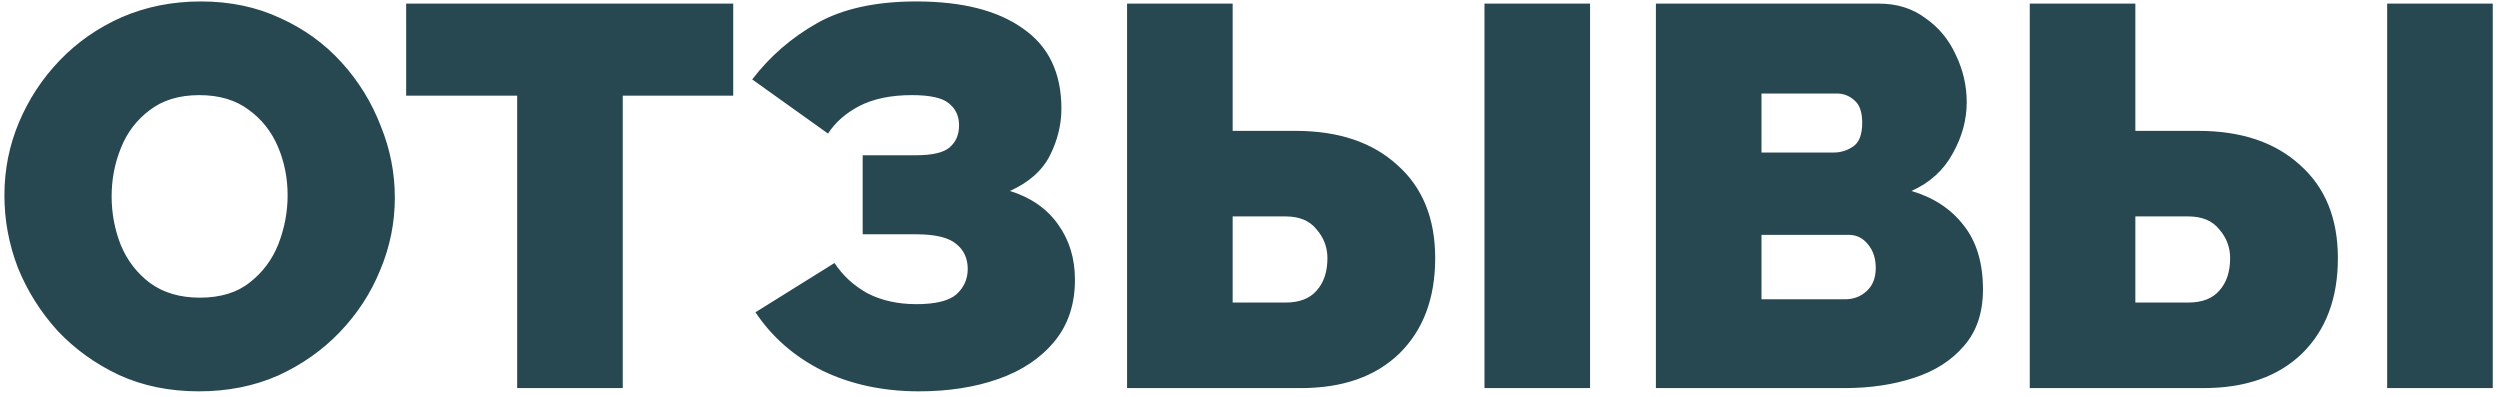
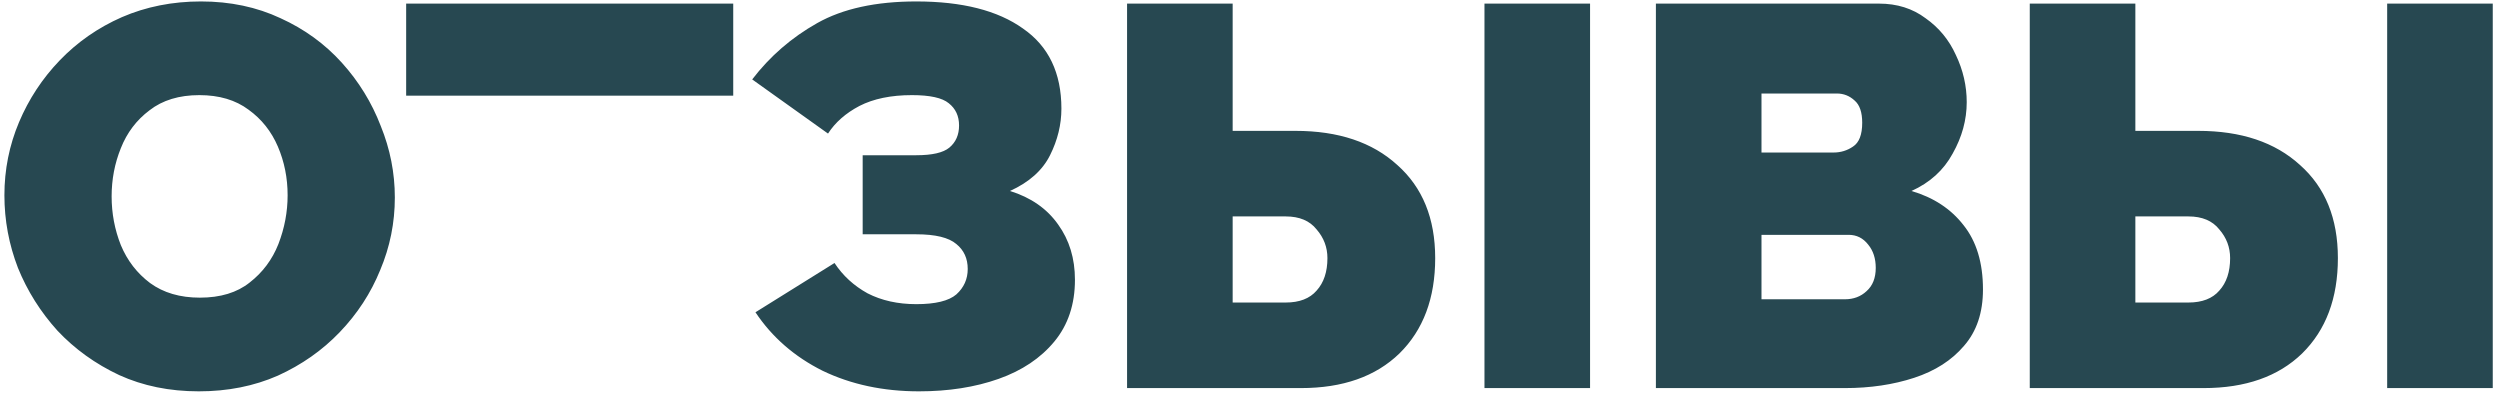
<svg xmlns="http://www.w3.org/2000/svg" width="277" height="44" viewBox="0 0 277 44" fill="none">
-   <path d="M22.028 43.36C18.788 43.36 15.848 42.76 13.208 41.56C10.568 40.32 8.288 38.68 6.368 36.64C4.488 34.56 3.028 32.24 1.988 29.68C0.988 27.08 0.488 24.4 0.488 21.64C0.488 18.8 1.028 16.1 2.108 13.54C3.188 10.98 4.688 8.7 6.608 6.7C8.568 4.66 10.868 3.06 13.508 1.9C16.188 0.74 19.108 0.16 22.268 0.16C25.508 0.16 28.448 0.78 31.088 2.02C33.728 3.22 35.988 4.86 37.868 6.94C39.748 9.02 41.188 11.36 42.188 13.96C43.228 16.52 43.748 19.16 43.748 21.88C43.748 24.68 43.208 27.36 42.128 29.92C41.088 32.48 39.588 34.78 37.628 36.82C35.708 38.82 33.428 40.42 30.788 41.62C28.148 42.78 25.228 43.36 22.028 43.36ZM12.368 21.76C12.368 23.64 12.708 25.44 13.388 27.16C14.108 28.88 15.188 30.28 16.628 31.36C18.108 32.44 19.948 32.98 22.148 32.98C24.428 32.98 26.268 32.42 27.668 31.3C29.108 30.18 30.168 28.76 30.848 27.04C31.528 25.28 31.868 23.48 31.868 21.64C31.868 19.72 31.508 17.92 30.788 16.24C30.068 14.56 28.988 13.2 27.548 12.16C26.108 11.08 24.288 10.54 22.088 10.54C19.848 10.54 18.008 11.1 16.568 12.22C15.128 13.3 14.068 14.7 13.388 16.42C12.708 18.1 12.368 19.88 12.368 21.76ZM81.242 10.6H69.002V43H57.302V10.6H45.002V0.4H81.242V10.6ZM101.824 43.36C97.864 43.36 94.304 42.6 91.144 41.08C88.024 39.52 85.544 37.36 83.704 34.6L92.464 29.14C93.384 30.54 94.604 31.66 96.124 32.5C97.684 33.3 99.484 33.7 101.524 33.7C103.644 33.7 105.124 33.34 105.964 32.62C106.804 31.86 107.224 30.92 107.224 29.8C107.224 28.64 106.804 27.72 105.964 27.04C105.124 26.32 103.644 25.96 101.524 25.96H95.584V17.2H101.524C103.284 17.2 104.504 16.92 105.184 16.36C105.904 15.76 106.264 14.94 106.264 13.9C106.264 12.86 105.884 12.04 105.124 11.44C104.404 10.84 103.044 10.54 101.044 10.54C98.724 10.54 96.784 10.94 95.224 11.74C93.704 12.54 92.544 13.56 91.744 14.8L83.344 8.8C85.304 6.24 87.704 4.16 90.544 2.56C93.384 0.96 97.044 0.16 101.524 0.16C106.604 0.16 110.544 1.16 113.344 3.16C116.184 5.12 117.604 8.08 117.604 12.04C117.604 13.8 117.184 15.52 116.344 17.2C115.504 18.88 114.024 20.2 111.904 21.16C114.224 21.88 116.004 23.12 117.244 24.88C118.484 26.6 119.104 28.64 119.104 31C119.104 33.72 118.344 36 116.824 37.84C115.304 39.68 113.244 41.06 110.644 41.98C108.044 42.9 105.104 43.36 101.824 43.36ZM124.879 43V0.4H136.579V14.5H143.539C148.299 14.5 152.059 15.76 154.819 18.28C157.619 20.76 159.019 24.2 159.019 28.6C159.019 33.04 157.699 36.56 155.059 39.16C152.419 41.72 148.779 43 144.139 43H124.879ZM164.479 43V0.4H176.179V43H164.479ZM136.579 33.52H142.459C143.979 33.52 145.119 33.08 145.879 32.2C146.679 31.32 147.079 30.12 147.079 28.6C147.079 27.4 146.679 26.34 145.879 25.42C145.119 24.46 143.979 23.98 142.459 23.98H136.579V33.52ZM219.713 32.08C219.713 34.64 219.013 36.72 217.613 38.32C216.253 39.92 214.413 41.1 212.093 41.86C209.773 42.62 207.213 43 204.413 43H183.473V0.4H208.193C210.193 0.4 211.913 0.94 213.353 2.02C214.833 3.06 215.953 4.42 216.713 6.1C217.513 7.78 217.913 9.52 217.913 11.32C217.913 13.28 217.393 15.18 216.353 17.02C215.353 18.86 213.833 20.24 211.793 21.16C214.233 21.88 216.153 23.14 217.553 24.94C218.993 26.74 219.713 29.12 219.713 32.08ZM195.173 10.36V16.9H203.153C203.953 16.9 204.673 16.68 205.313 16.24C205.993 15.8 206.333 14.92 206.333 13.6C206.333 12.44 206.053 11.62 205.493 11.14C204.933 10.62 204.273 10.36 203.513 10.36H195.173ZM207.833 29.68C207.833 28.64 207.553 27.78 206.993 27.1C206.433 26.38 205.713 26.02 204.833 26.02H195.173V33.16H204.413C205.373 33.16 206.173 32.86 206.813 32.26C207.493 31.66 207.833 30.8 207.833 29.68ZM224.898 43V0.4H236.598V14.5H243.558C248.318 14.5 252.078 15.76 254.838 18.28C257.638 20.76 259.038 24.2 259.038 28.6C259.038 33.04 257.718 36.56 255.078 39.16C252.438 41.72 248.798 43 244.158 43H224.898ZM264.498 43V0.4H276.198V43H264.498ZM236.598 33.52H242.478C243.998 33.52 245.138 33.08 245.898 32.2C246.698 31.32 247.098 30.12 247.098 28.6C247.098 27.4 246.698 26.34 245.898 25.42C245.138 24.46 243.998 23.98 242.478 23.98H236.598V33.52Z" fill="#274851" />
+   <path d="M22.028 43.36C18.788 43.36 15.848 42.76 13.208 41.56C10.568 40.32 8.288 38.68 6.368 36.64C4.488 34.56 3.028 32.24 1.988 29.68C0.988 27.08 0.488 24.4 0.488 21.64C0.488 18.8 1.028 16.1 2.108 13.54C3.188 10.98 4.688 8.7 6.608 6.7C8.568 4.66 10.868 3.06 13.508 1.9C16.188 0.74 19.108 0.16 22.268 0.16C25.508 0.16 28.448 0.78 31.088 2.02C33.728 3.22 35.988 4.86 37.868 6.94C39.748 9.02 41.188 11.36 42.188 13.96C43.228 16.52 43.748 19.16 43.748 21.88C43.748 24.68 43.208 27.36 42.128 29.92C41.088 32.48 39.588 34.78 37.628 36.82C35.708 38.82 33.428 40.42 30.788 41.62C28.148 42.78 25.228 43.36 22.028 43.36ZM12.368 21.76C12.368 23.64 12.708 25.44 13.388 27.16C14.108 28.88 15.188 30.28 16.628 31.36C18.108 32.44 19.948 32.98 22.148 32.98C24.428 32.98 26.268 32.42 27.668 31.3C29.108 30.18 30.168 28.76 30.848 27.04C31.528 25.28 31.868 23.48 31.868 21.64C31.868 19.72 31.508 17.92 30.788 16.24C30.068 14.56 28.988 13.2 27.548 12.16C26.108 11.08 24.288 10.54 22.088 10.54C19.848 10.54 18.008 11.1 16.568 12.22C15.128 13.3 14.068 14.7 13.388 16.42C12.708 18.1 12.368 19.88 12.368 21.76ZM81.242 10.6H69.002V43V10.6H45.002V0.4H81.242V10.6ZM101.824 43.36C97.864 43.36 94.304 42.6 91.144 41.08C88.024 39.52 85.544 37.36 83.704 34.6L92.464 29.14C93.384 30.54 94.604 31.66 96.124 32.5C97.684 33.3 99.484 33.7 101.524 33.7C103.644 33.7 105.124 33.34 105.964 32.62C106.804 31.86 107.224 30.92 107.224 29.8C107.224 28.64 106.804 27.72 105.964 27.04C105.124 26.32 103.644 25.96 101.524 25.96H95.584V17.2H101.524C103.284 17.2 104.504 16.92 105.184 16.36C105.904 15.76 106.264 14.94 106.264 13.9C106.264 12.86 105.884 12.04 105.124 11.44C104.404 10.84 103.044 10.54 101.044 10.54C98.724 10.54 96.784 10.94 95.224 11.74C93.704 12.54 92.544 13.56 91.744 14.8L83.344 8.8C85.304 6.24 87.704 4.16 90.544 2.56C93.384 0.96 97.044 0.16 101.524 0.16C106.604 0.16 110.544 1.16 113.344 3.16C116.184 5.12 117.604 8.08 117.604 12.04C117.604 13.8 117.184 15.52 116.344 17.2C115.504 18.88 114.024 20.2 111.904 21.16C114.224 21.88 116.004 23.12 117.244 24.88C118.484 26.6 119.104 28.64 119.104 31C119.104 33.72 118.344 36 116.824 37.84C115.304 39.68 113.244 41.06 110.644 41.98C108.044 42.9 105.104 43.36 101.824 43.36ZM124.879 43V0.4H136.579V14.5H143.539C148.299 14.5 152.059 15.76 154.819 18.28C157.619 20.76 159.019 24.2 159.019 28.6C159.019 33.04 157.699 36.56 155.059 39.16C152.419 41.72 148.779 43 144.139 43H124.879ZM164.479 43V0.4H176.179V43H164.479ZM136.579 33.52H142.459C143.979 33.52 145.119 33.08 145.879 32.2C146.679 31.32 147.079 30.12 147.079 28.6C147.079 27.4 146.679 26.34 145.879 25.42C145.119 24.46 143.979 23.98 142.459 23.98H136.579V33.52ZM219.713 32.08C219.713 34.64 219.013 36.72 217.613 38.32C216.253 39.92 214.413 41.1 212.093 41.86C209.773 42.62 207.213 43 204.413 43H183.473V0.4H208.193C210.193 0.4 211.913 0.94 213.353 2.02C214.833 3.06 215.953 4.42 216.713 6.1C217.513 7.78 217.913 9.52 217.913 11.32C217.913 13.28 217.393 15.18 216.353 17.02C215.353 18.86 213.833 20.24 211.793 21.16C214.233 21.88 216.153 23.14 217.553 24.94C218.993 26.74 219.713 29.12 219.713 32.08ZM195.173 10.36V16.9H203.153C203.953 16.9 204.673 16.68 205.313 16.24C205.993 15.8 206.333 14.92 206.333 13.6C206.333 12.44 206.053 11.62 205.493 11.14C204.933 10.62 204.273 10.36 203.513 10.36H195.173ZM207.833 29.68C207.833 28.64 207.553 27.78 206.993 27.1C206.433 26.38 205.713 26.02 204.833 26.02H195.173V33.16H204.413C205.373 33.16 206.173 32.86 206.813 32.26C207.493 31.66 207.833 30.8 207.833 29.68ZM224.898 43V0.4H236.598V14.5H243.558C248.318 14.5 252.078 15.76 254.838 18.28C257.638 20.76 259.038 24.2 259.038 28.6C259.038 33.04 257.718 36.56 255.078 39.16C252.438 41.72 248.798 43 244.158 43H224.898ZM264.498 43V0.4H276.198V43H264.498ZM236.598 33.52H242.478C243.998 33.52 245.138 33.08 245.898 32.2C246.698 31.32 247.098 30.12 247.098 28.6C247.098 27.4 246.698 26.34 245.898 25.42C245.138 24.46 243.998 23.98 242.478 23.98H236.598V33.52Z" fill="#274851" />
</svg>